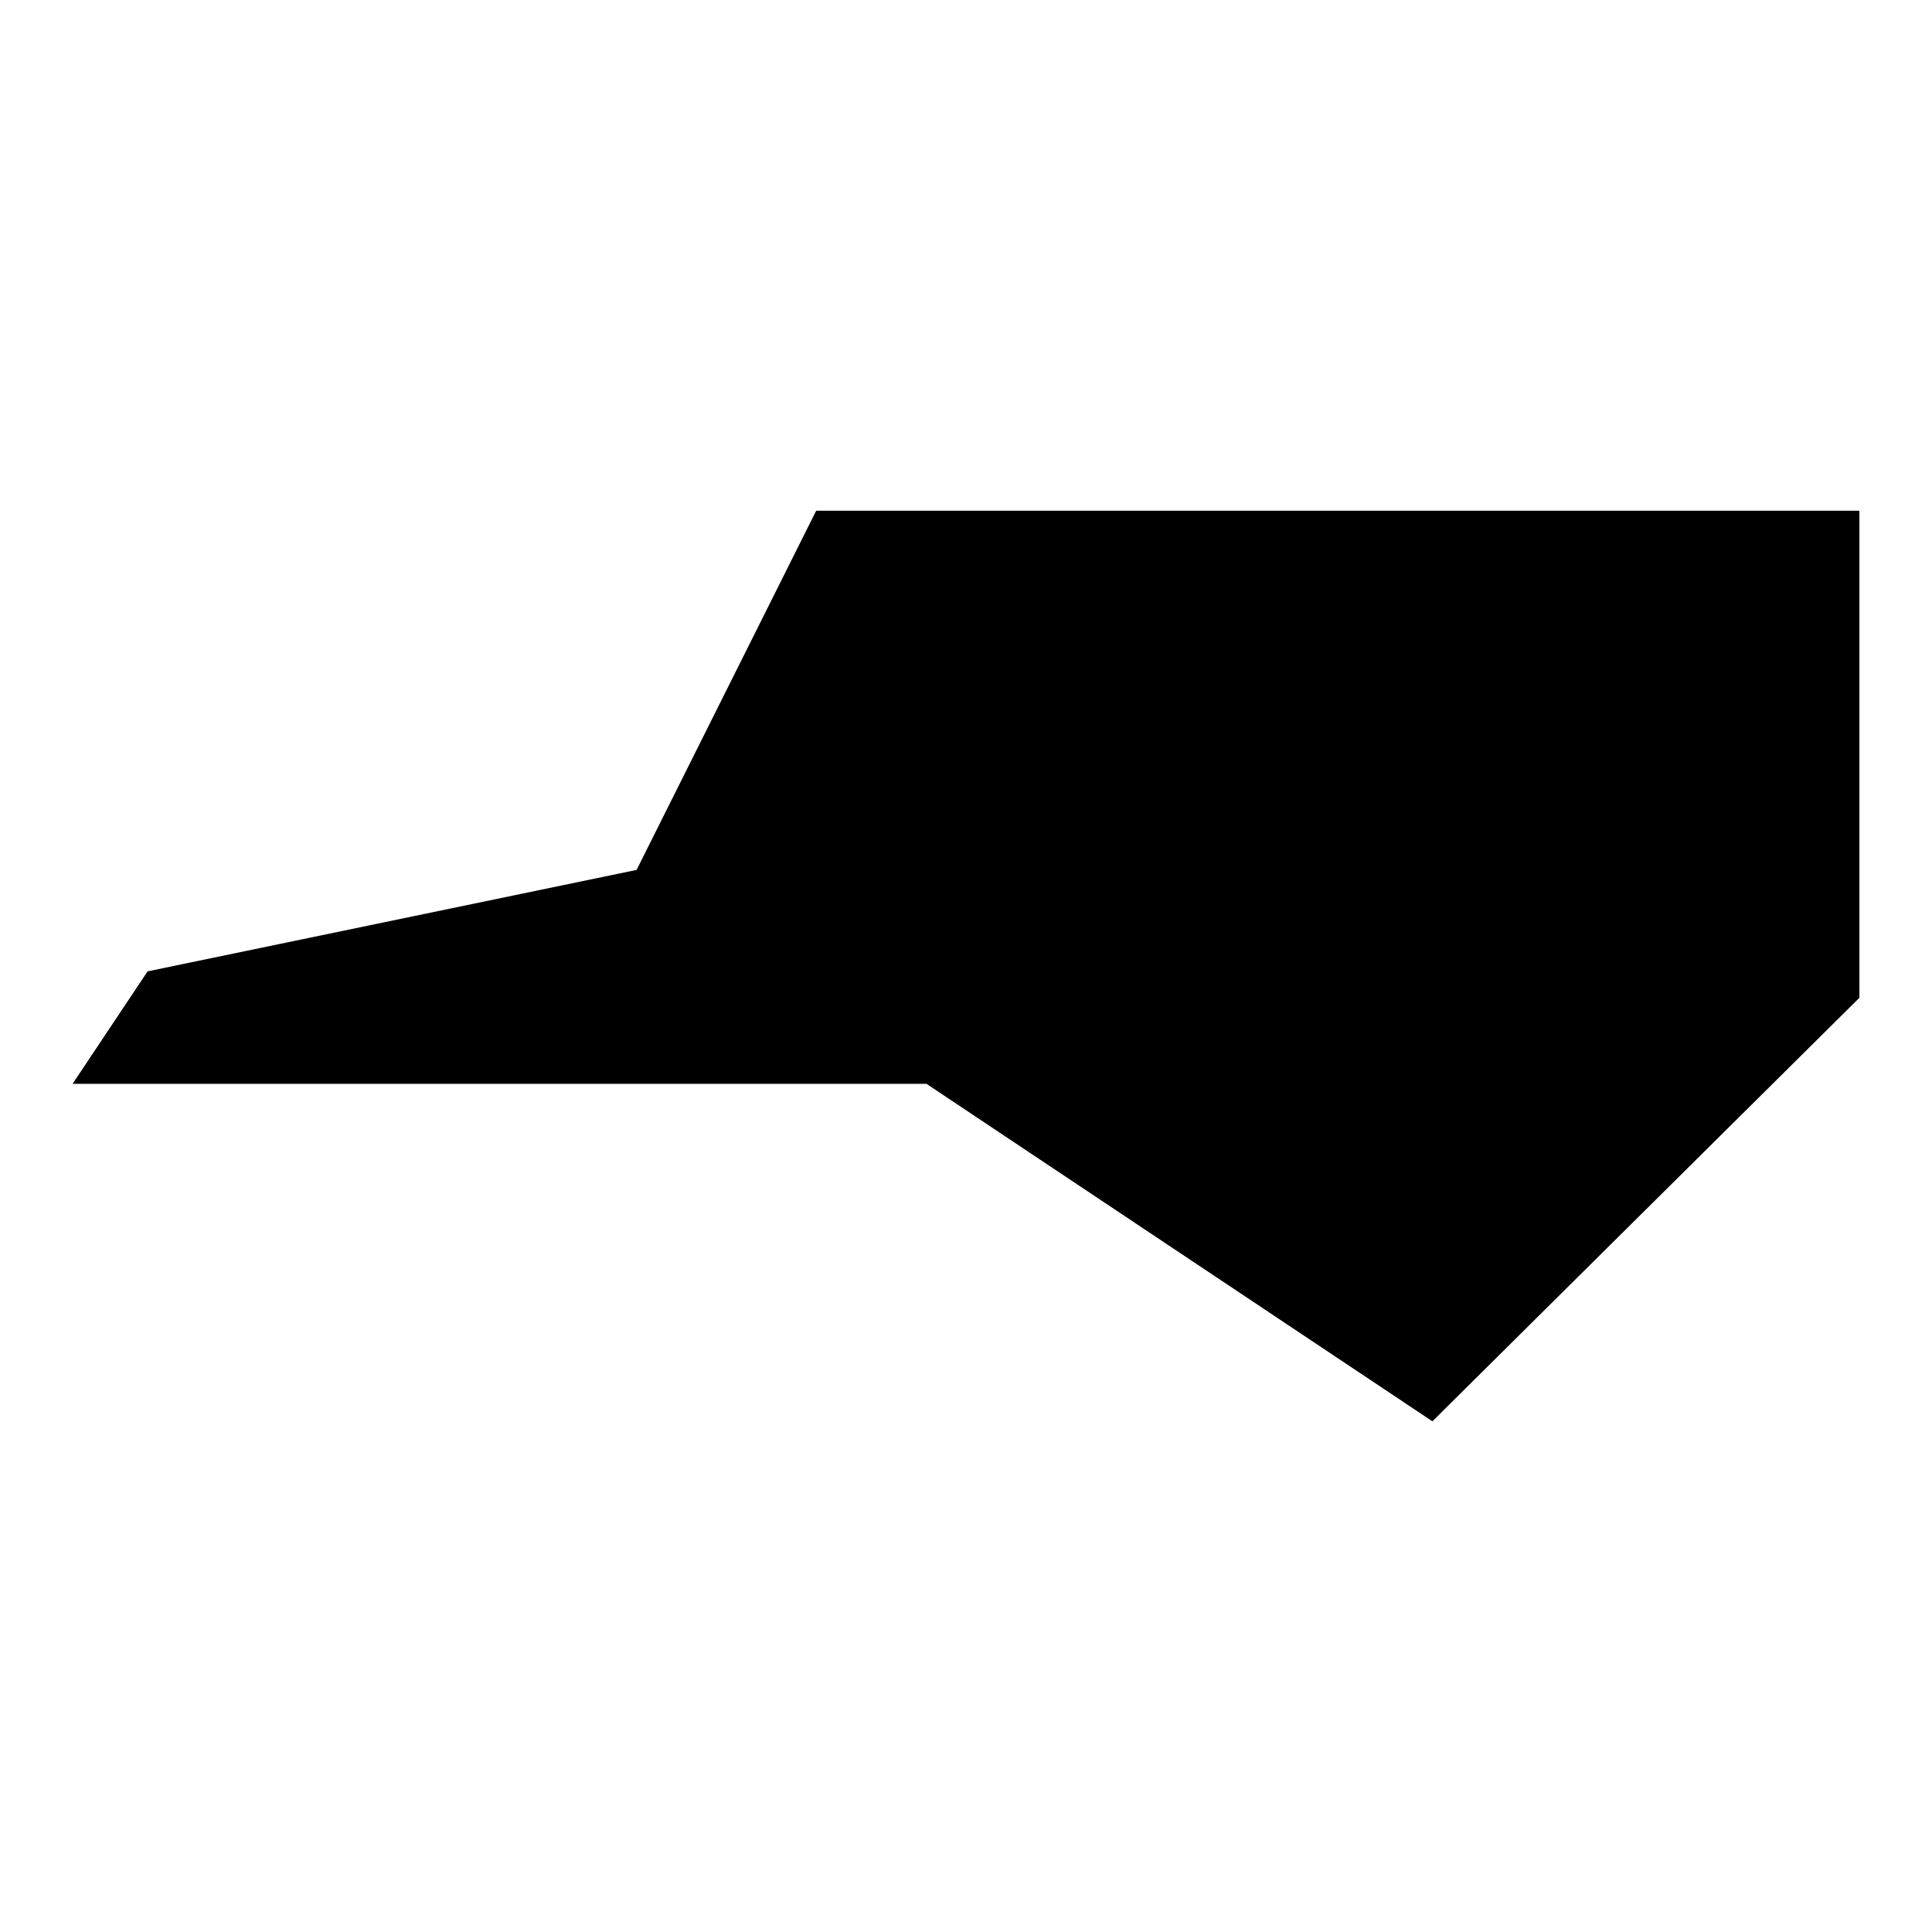
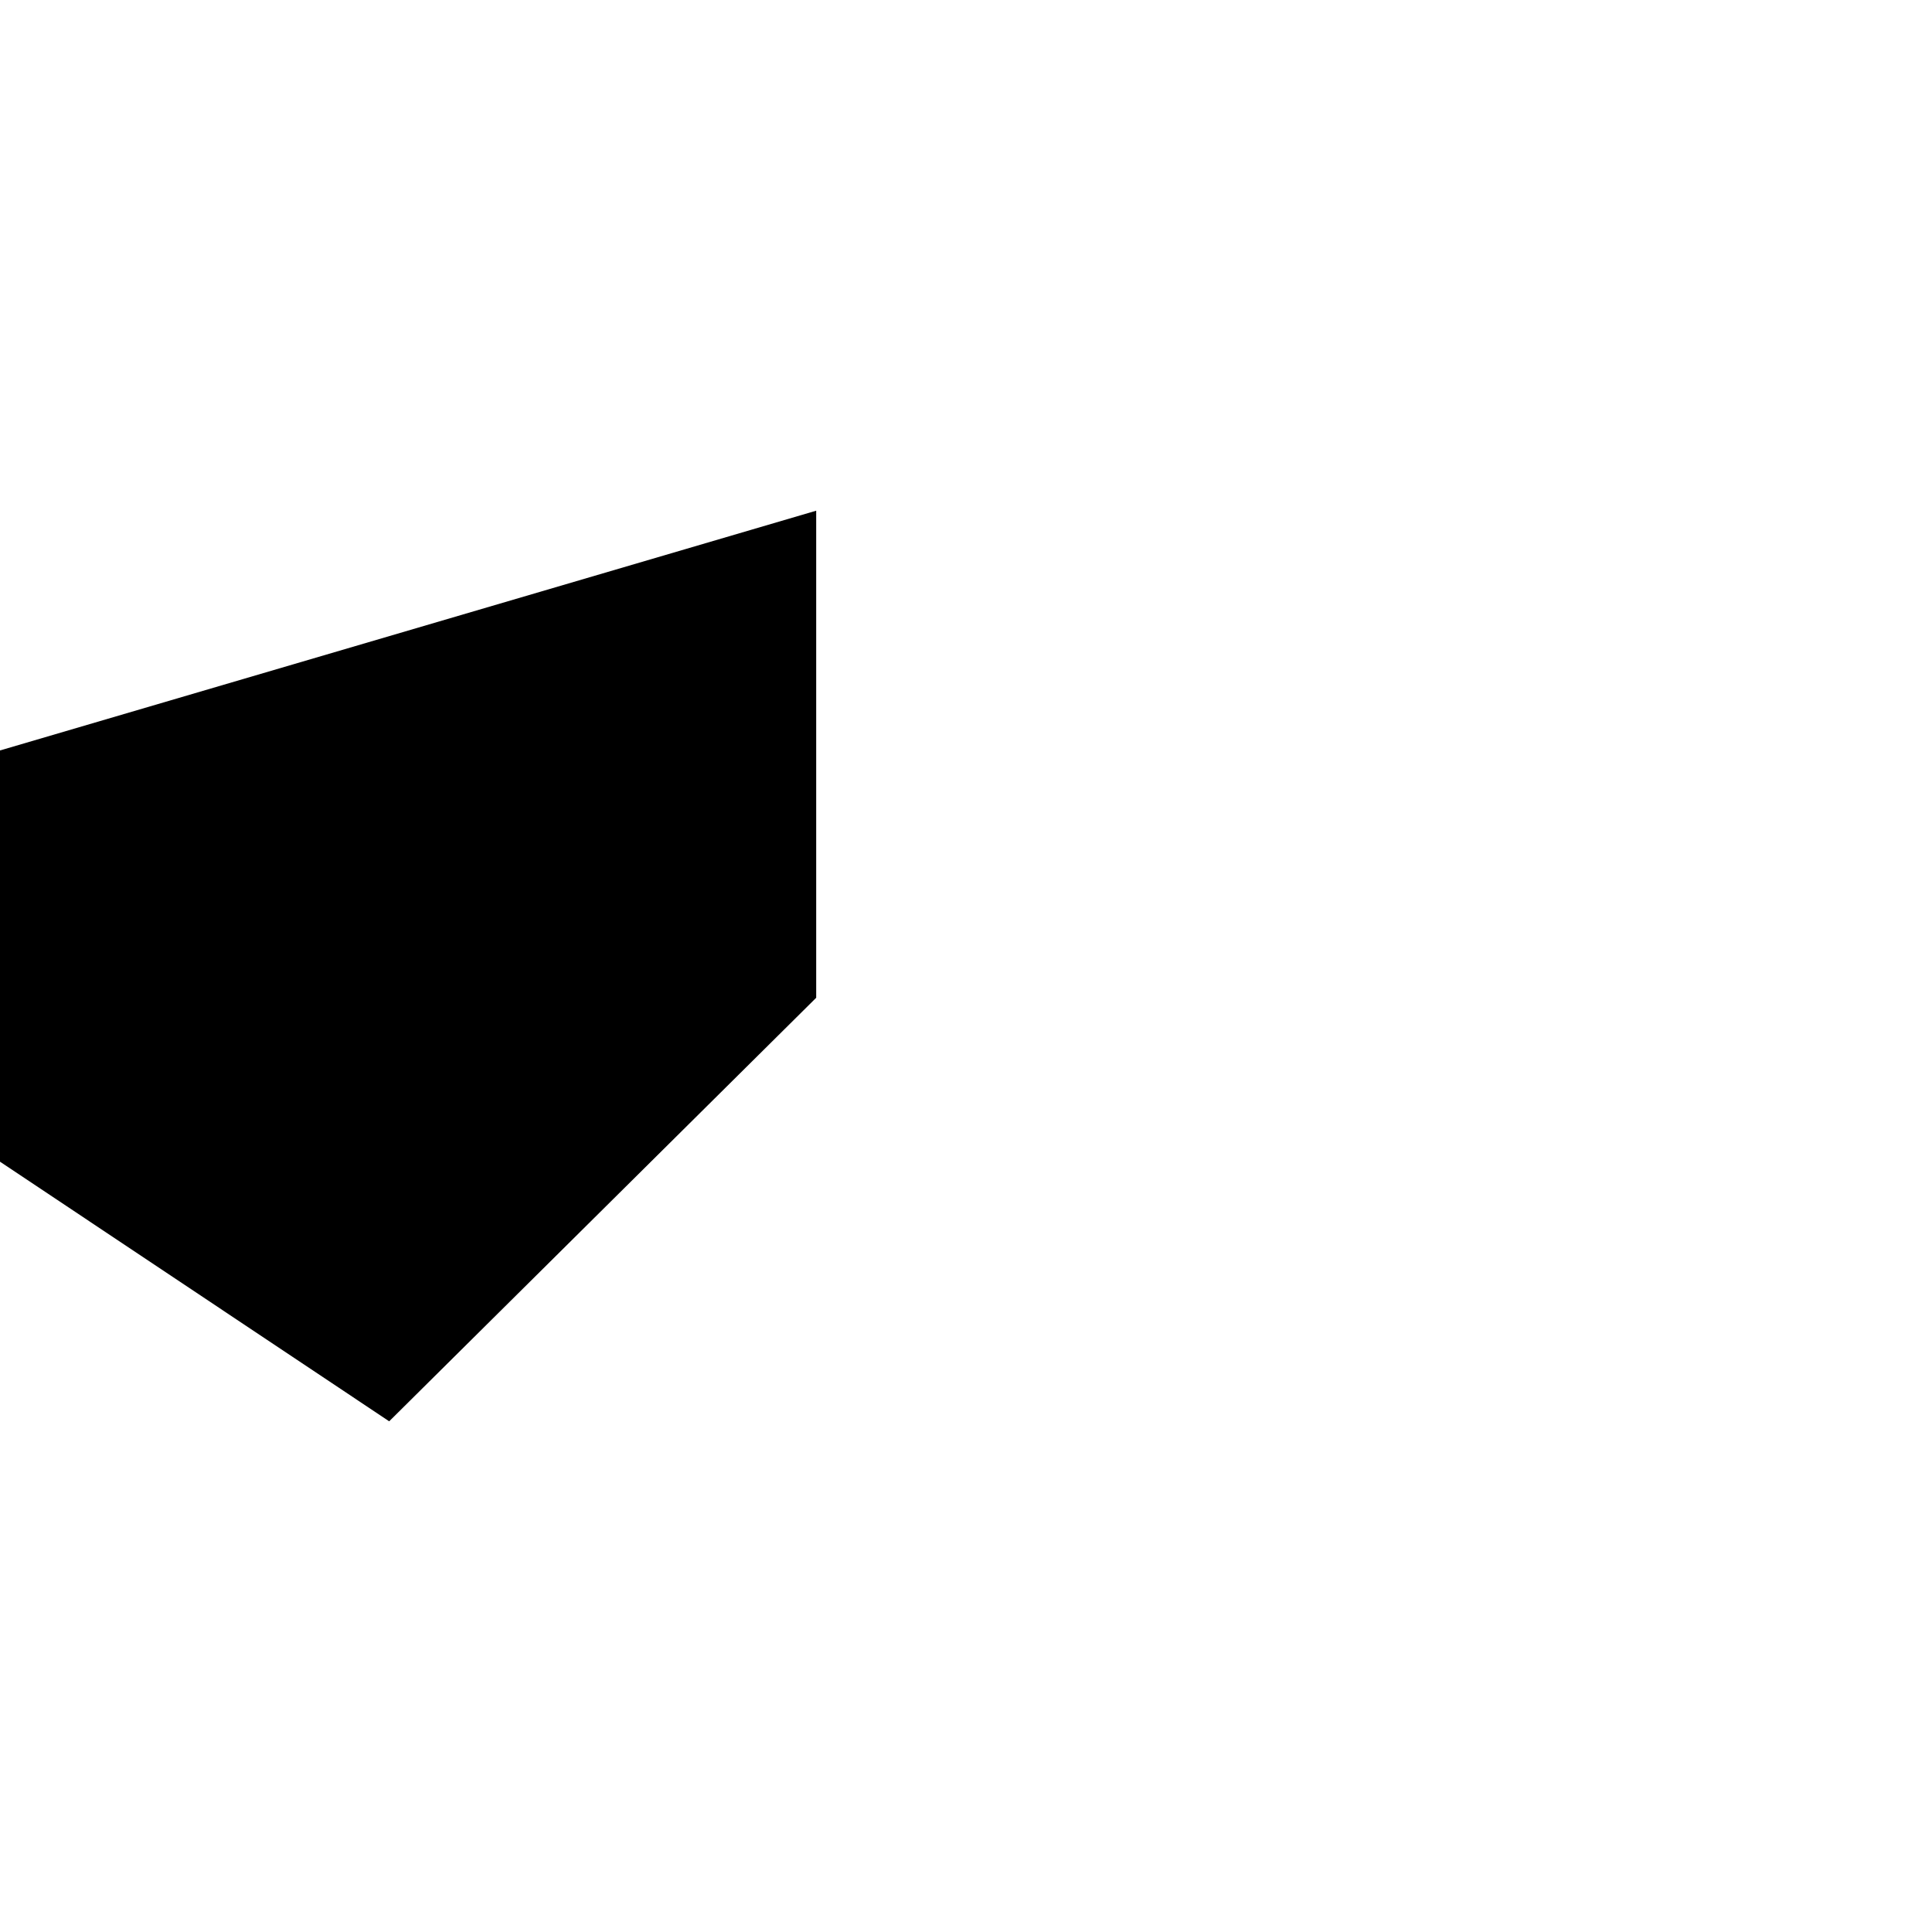
<svg xmlns="http://www.w3.org/2000/svg" fill="#000000" width="800px" height="800px" version="1.1" viewBox="144 144 512 512">
-   <path d="m360.3 279.34h276.46v129.08l-113.16 112.24-134.08-89.438h-226.28l19.875-29.801 129.59-26.887z" />
+   <path d="m360.3 279.34v129.08l-113.16 112.24-134.08-89.438h-226.28l19.875-29.801 129.59-26.887z" />
</svg>